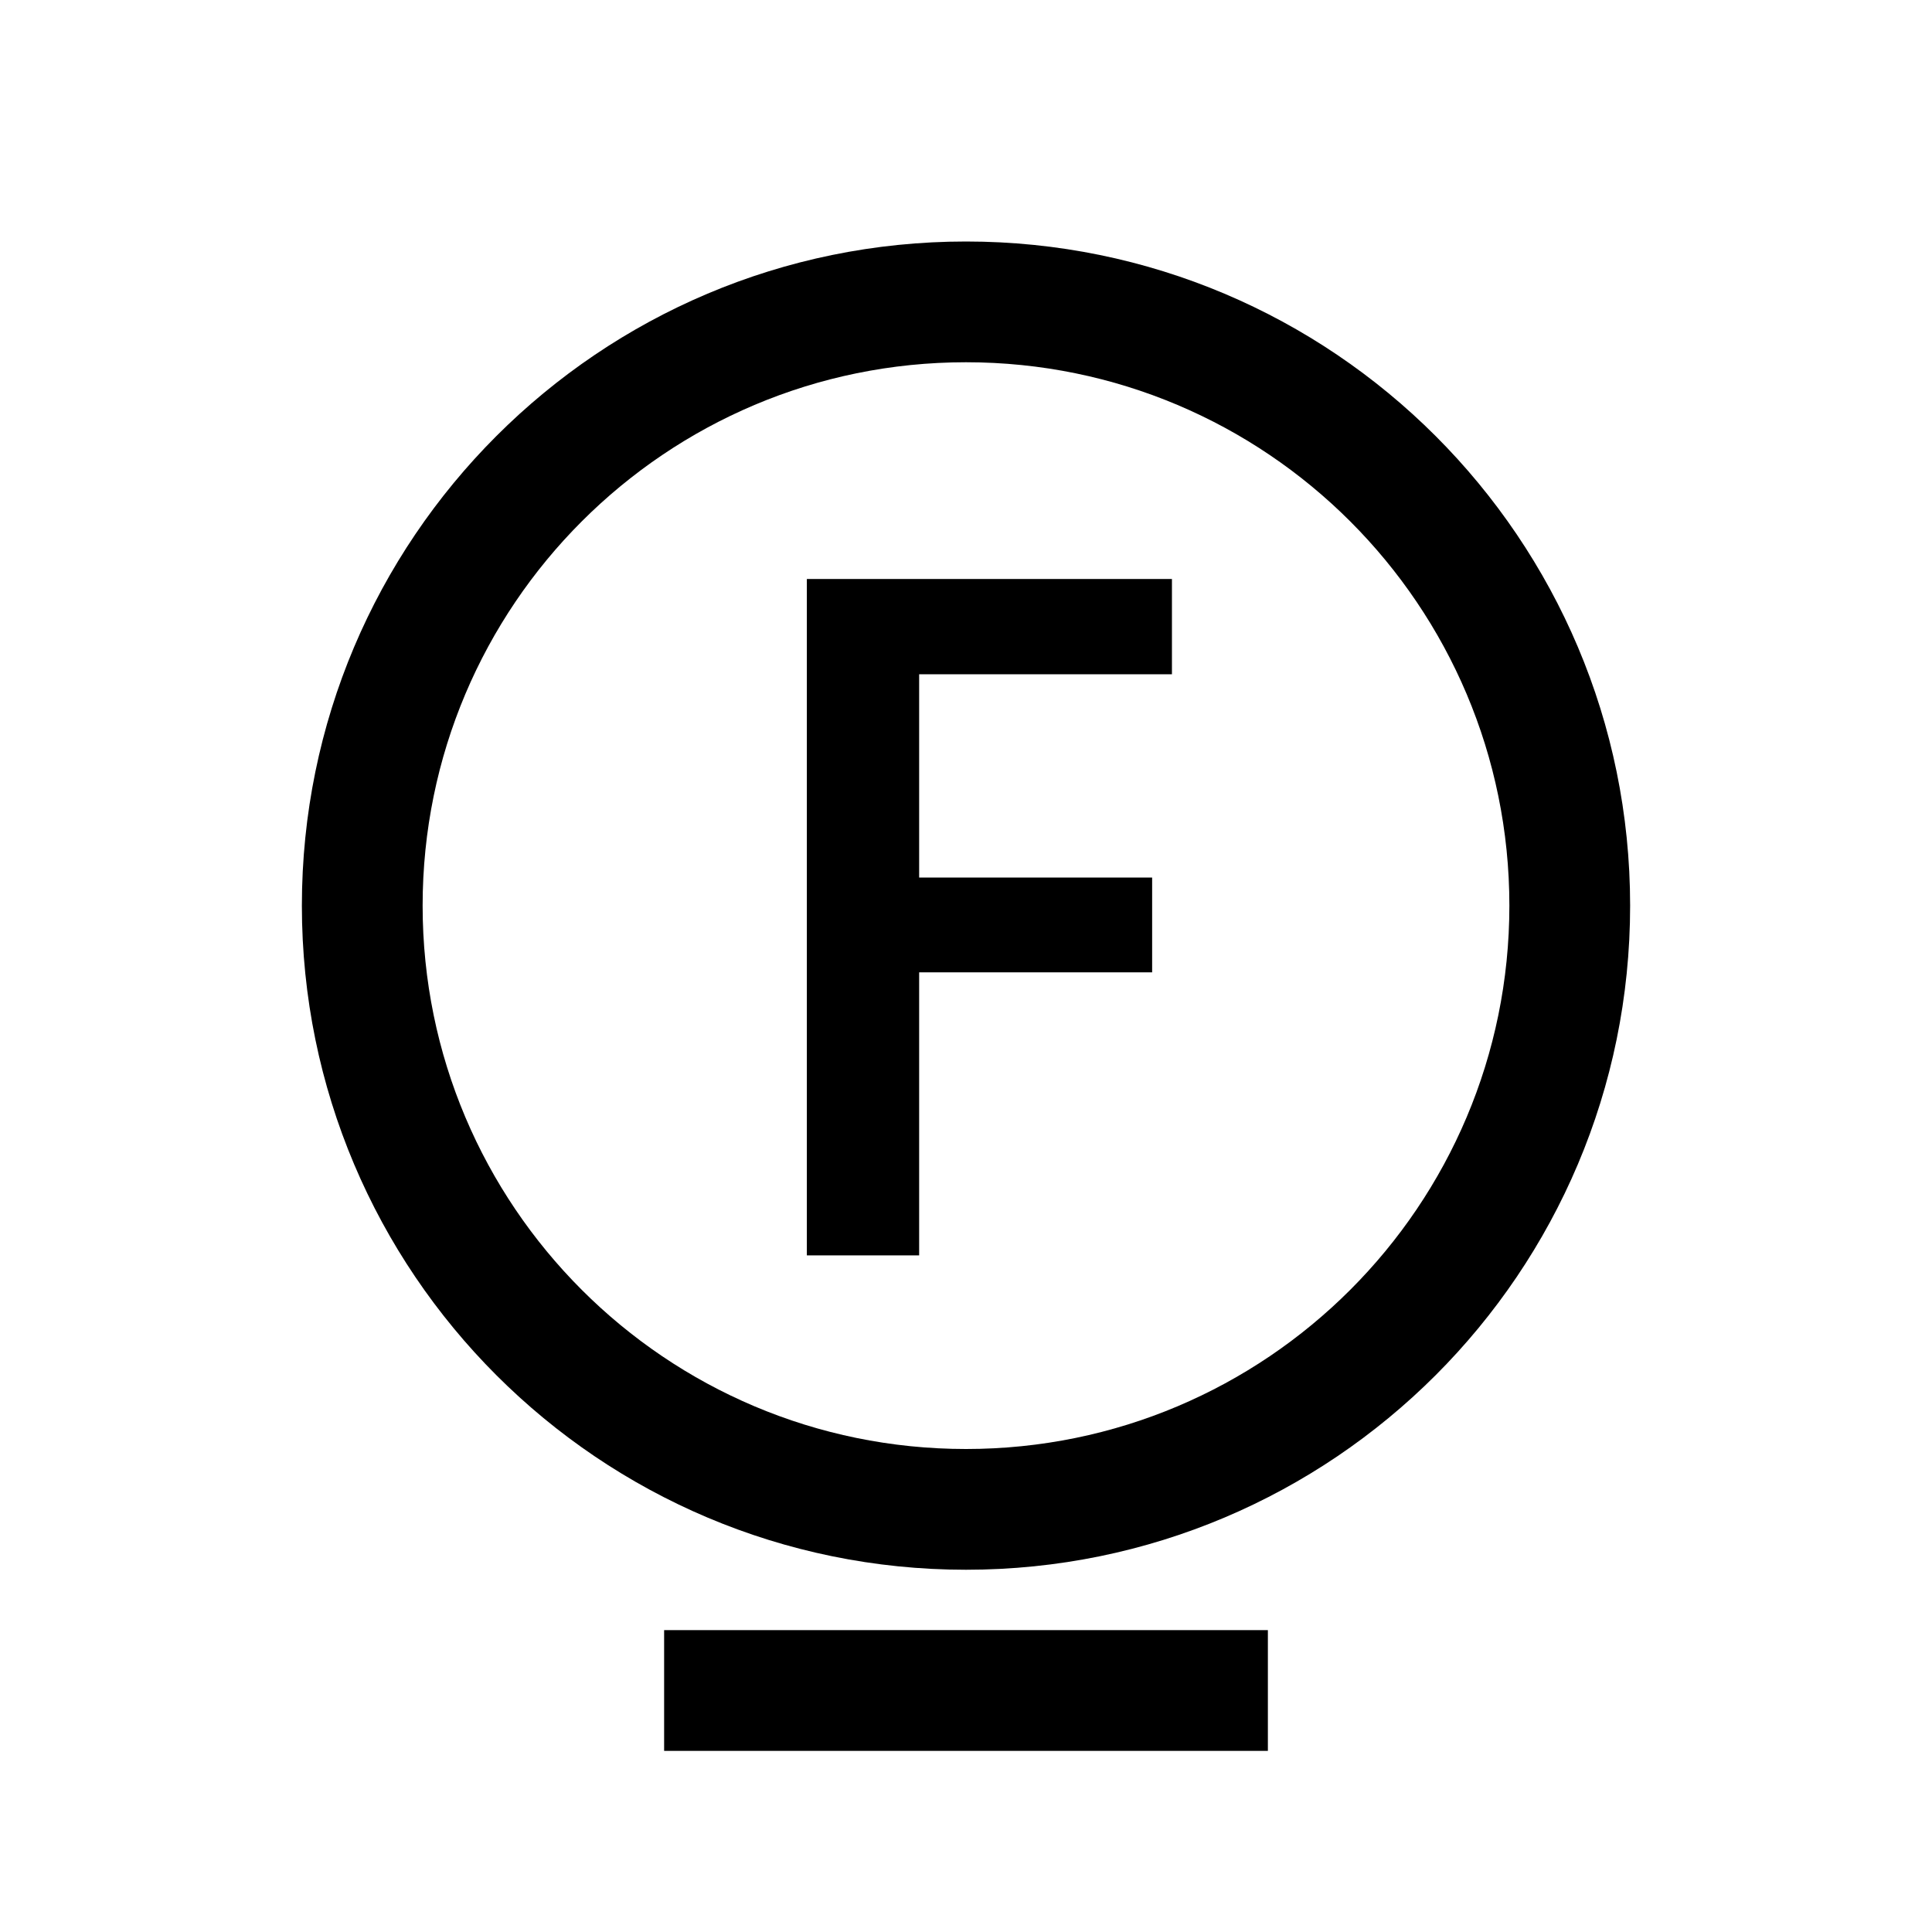
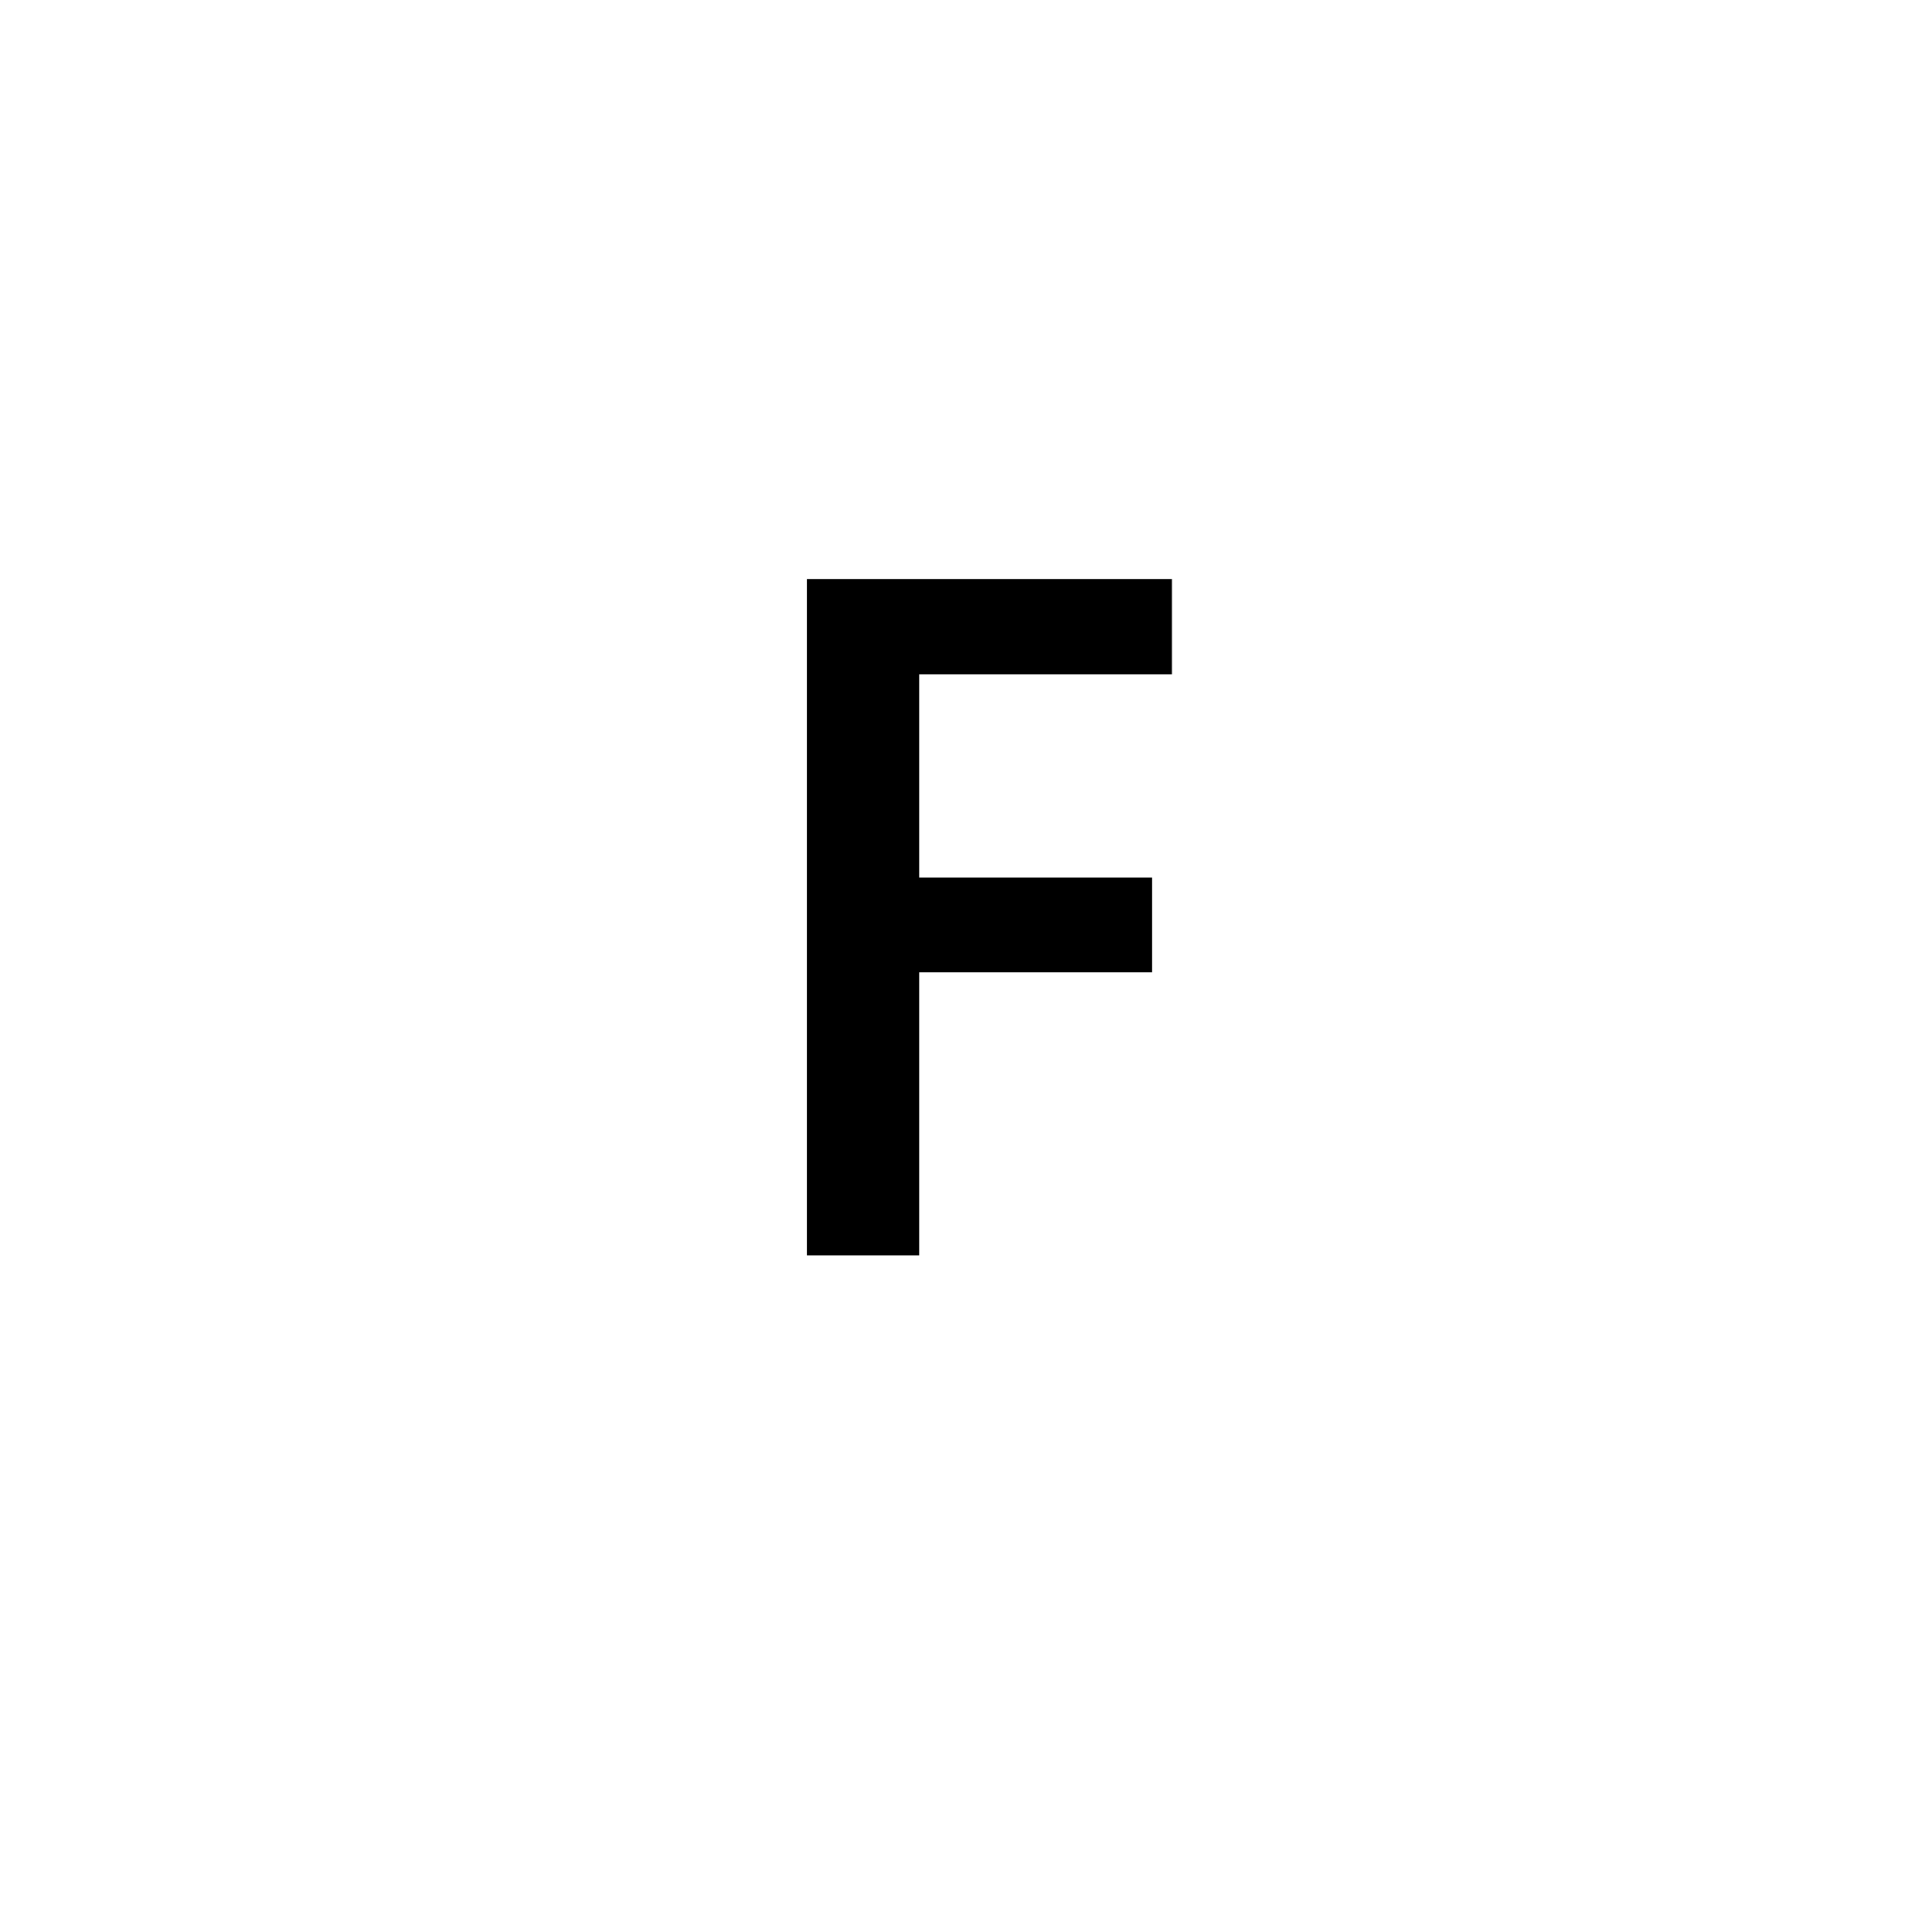
<svg xmlns="http://www.w3.org/2000/svg" version="1.1" id="Icons_OUTLINES" x="0px" y="0px" width="32px" height="32px" viewBox="0 0 32 32" enable-background="new 0 0 32 32">
  <g>
-     <rect x="11" y="27" width="10" height="2" />
-     <path d="M16,26c6.075,0,11-4.925,11-11S22.075,4,16,4S5,8.925,5,15S9.925,26,16,26z M16,6c4.971,0,9,4.029,9,9s-4.029,9-9,9&#13;&#10;  s-9-4.029-9-9S11.029,6,16,6z" />
    <polygon points="15.224,16.105 19.083,16.105 19.083,14.535 15.224,14.535 15.224,11.168 19.411,11.168 19.411,9.59 13.364,9.59 &#13;&#10;  13.364,20.793 15.224,20.793" />
  </g>
</svg>